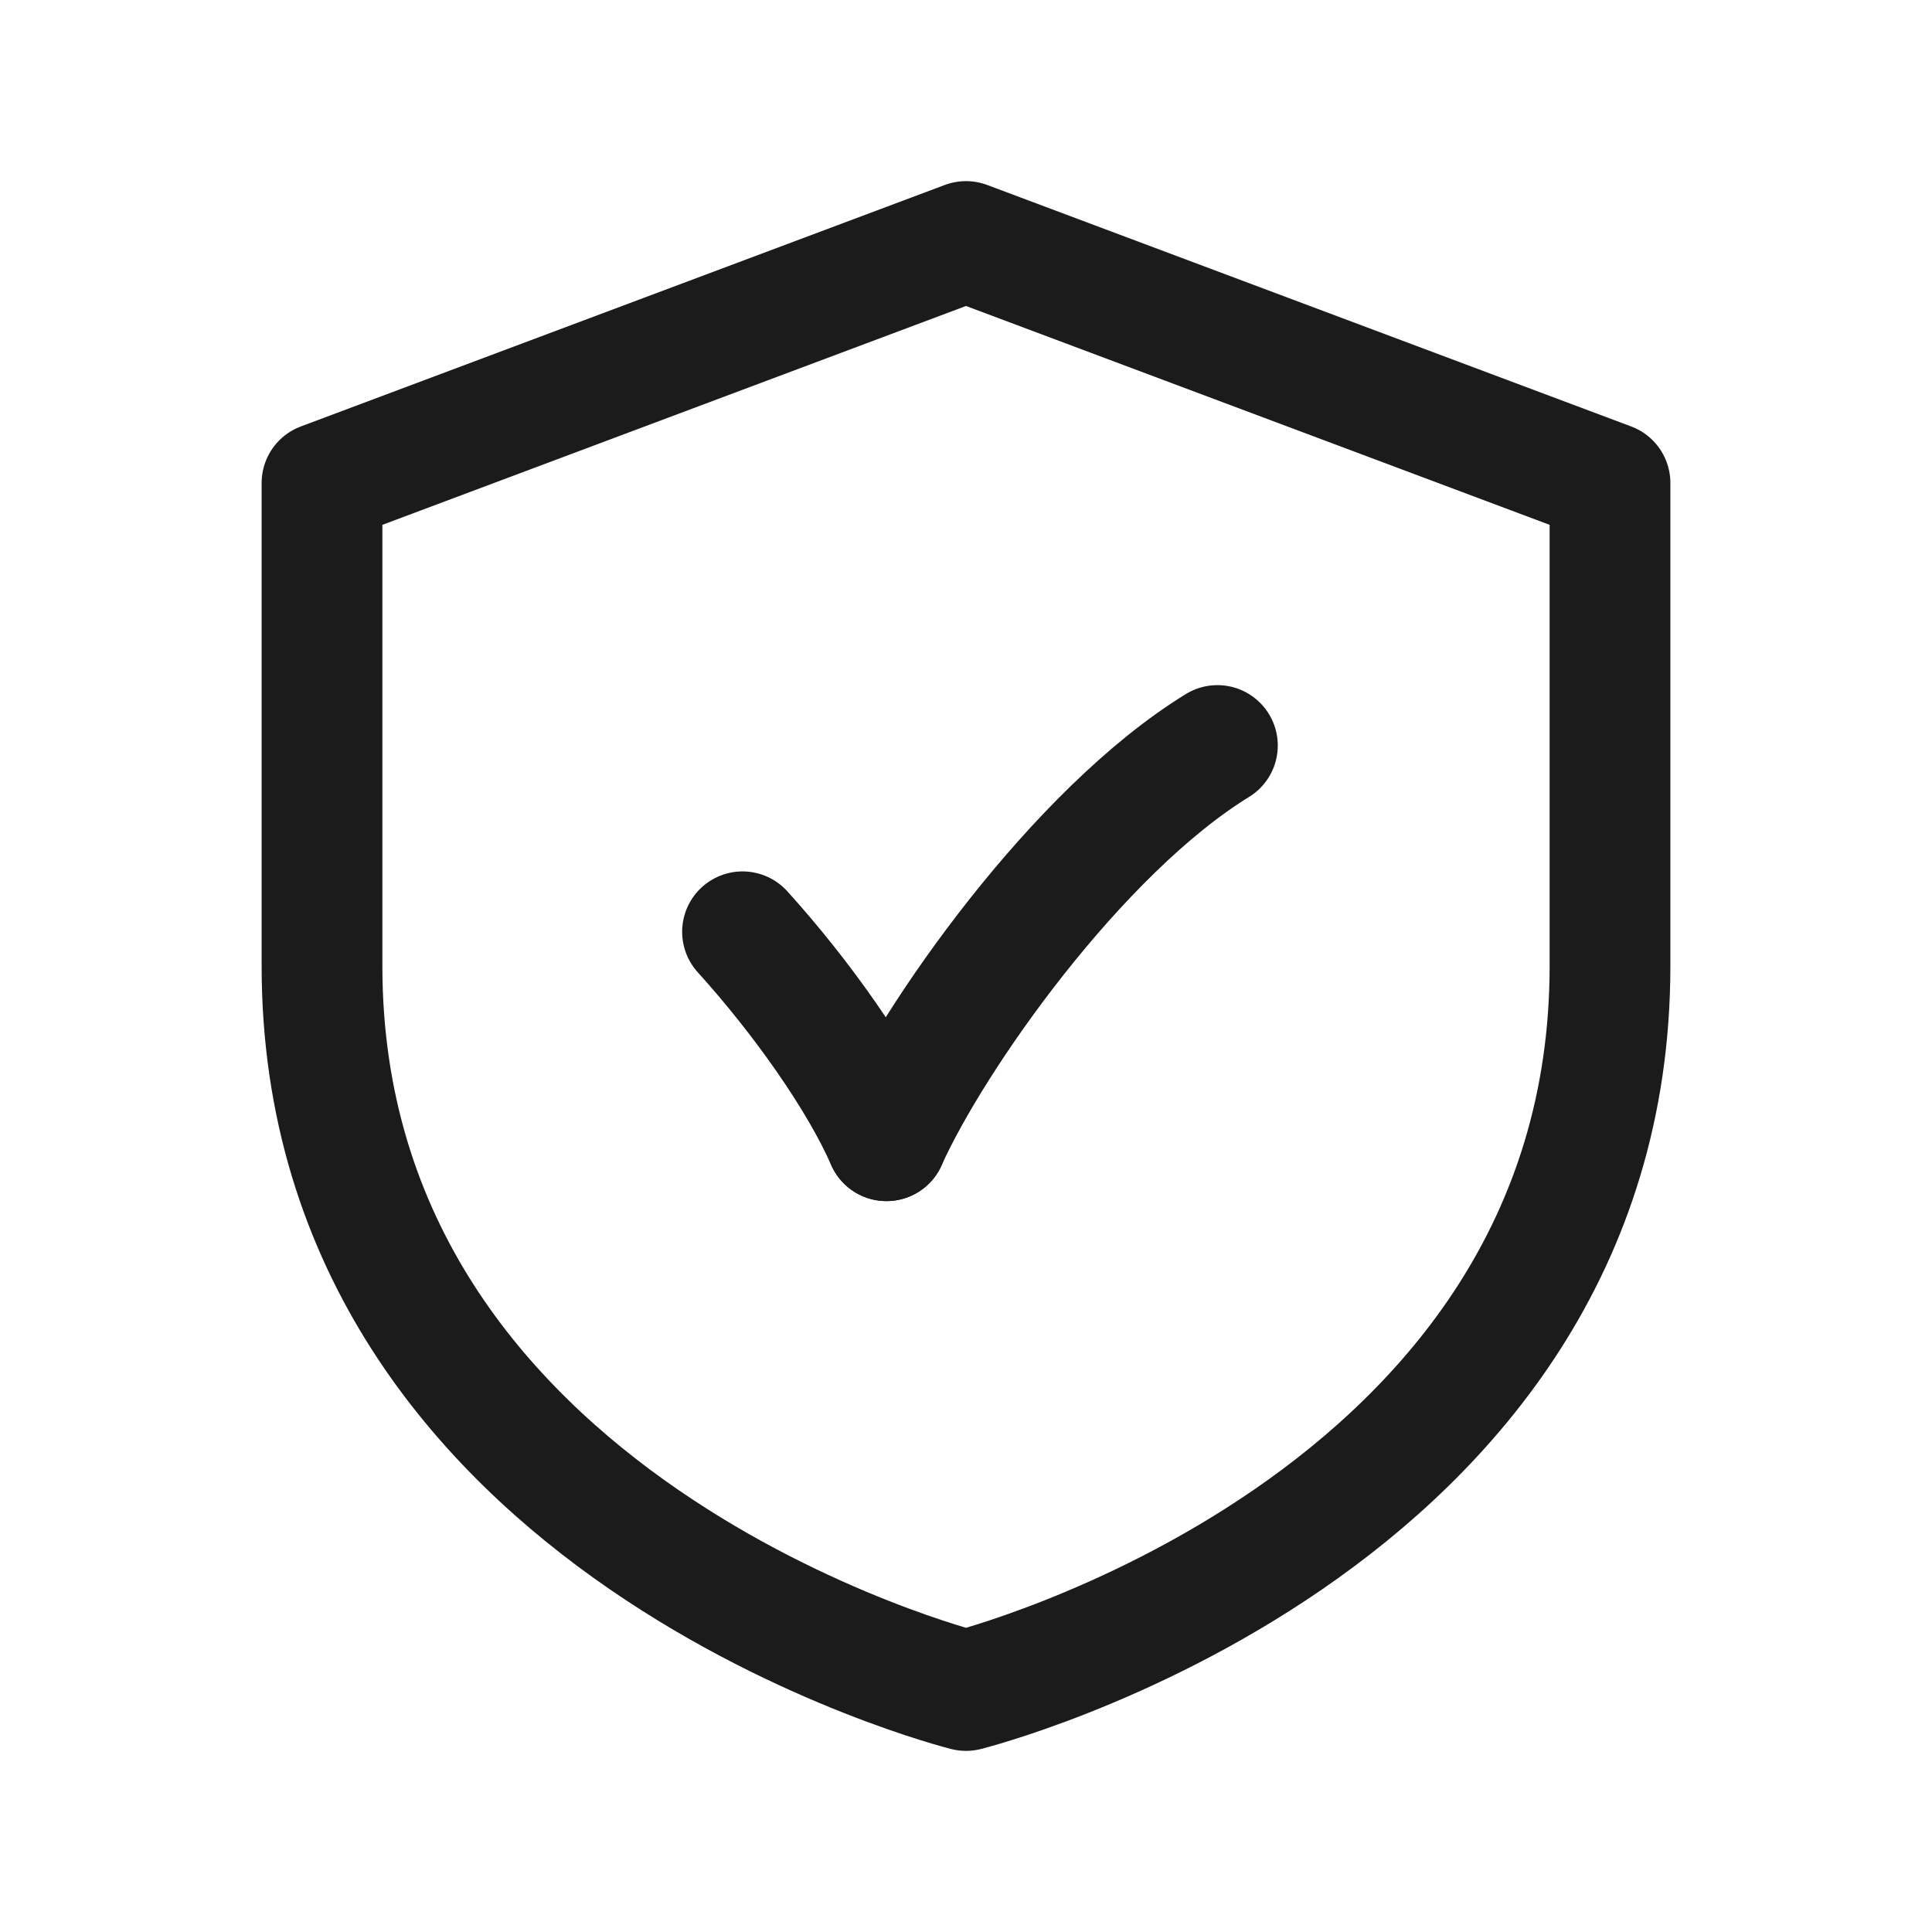
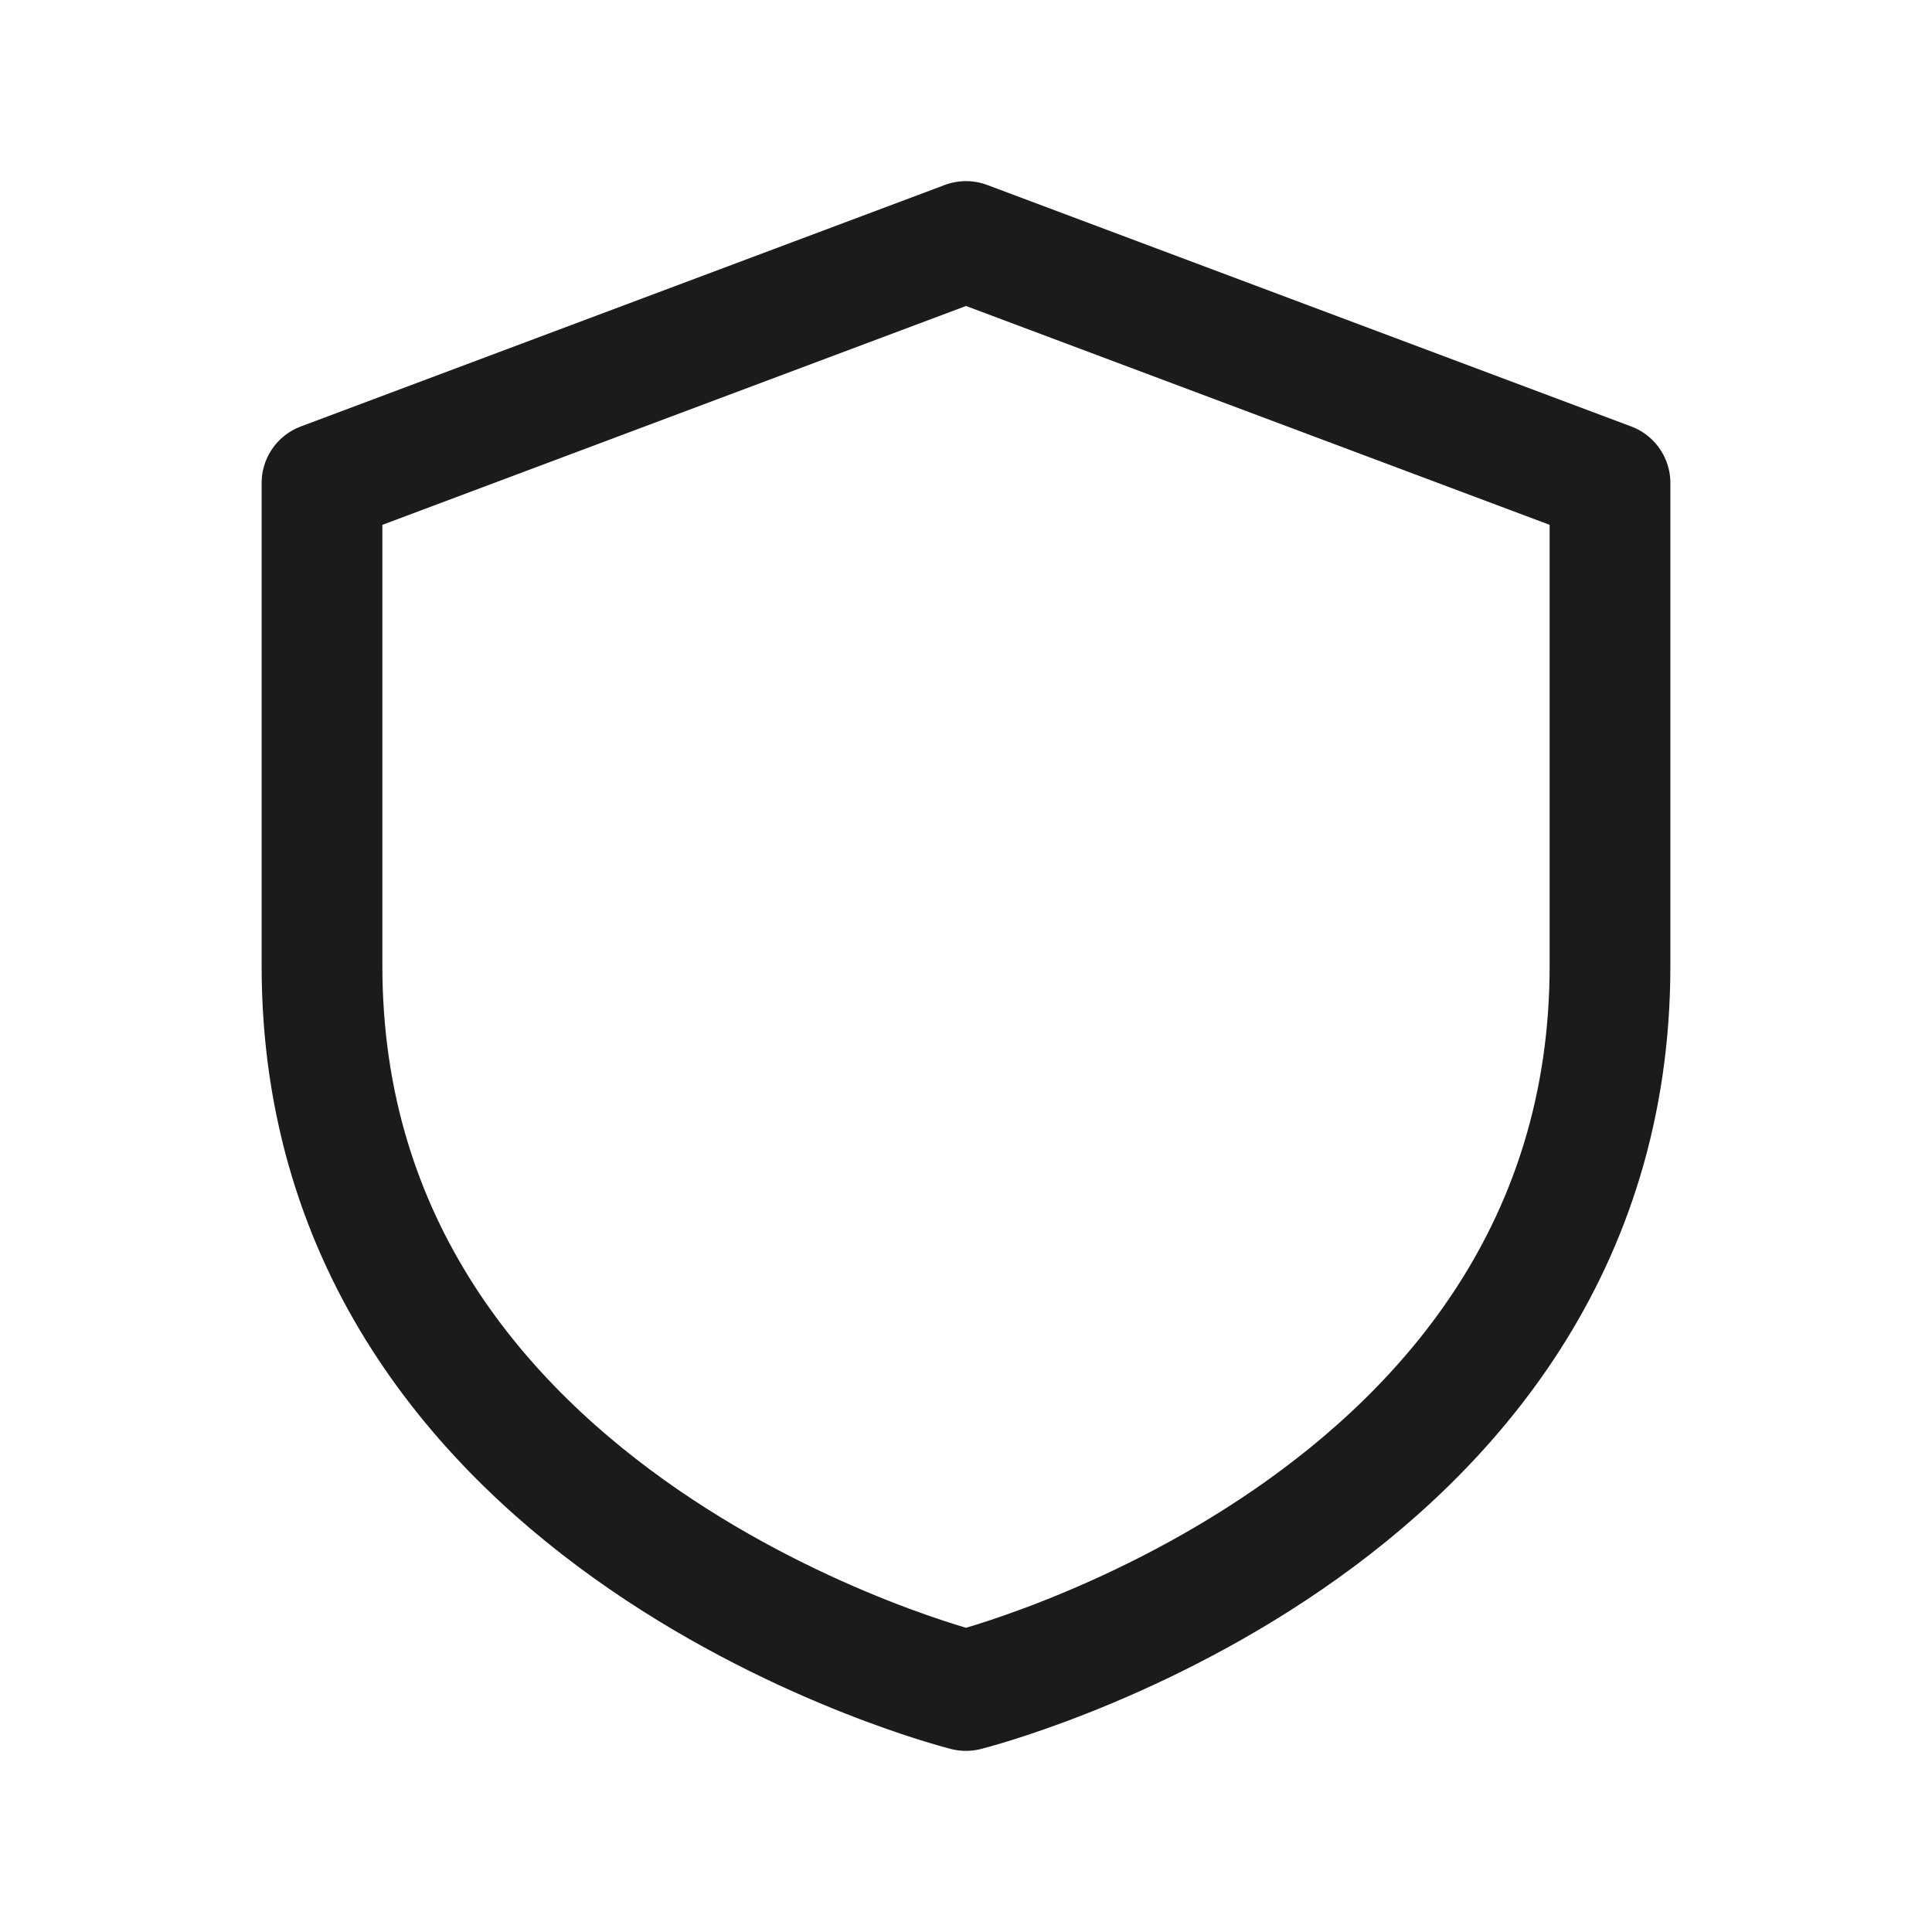
<svg xmlns="http://www.w3.org/2000/svg" width="24" height="24" viewBox="0 0 24 24" fill="none">
-   <path fill-rule="evenodd" clip-rule="evenodd" d="M12 21V21C12 21 4 19 4 12V6L12 3L20 6V12C20 19 12 21 12 21Z" stroke="#1B1B1B" stroke-width="1.5" stroke-linecap="round" stroke-linejoin="round" />
-   <path d="M15.123 9.261C13.38 10.333 11.591 12.885 11.012 14.17" stroke="#1B1B1B" stroke-width="1.5" stroke-linecap="round" stroke-linejoin="round" />
-   <path d="M11.012 14.171C10.668 13.387 9.951 12.378 9.224 11.575" stroke="#1B1B1B" stroke-width="1.5" stroke-linecap="round" stroke-linejoin="round" />
+   <path fill-rule="evenodd" clip-rule="evenodd" d="M12 21V21C12 21 4 19 4 12V6L12 3L20 6V12C20 19 12 21 12 21" stroke="#1B1B1B" stroke-width="1.5" stroke-linecap="round" stroke-linejoin="round" />
</svg>